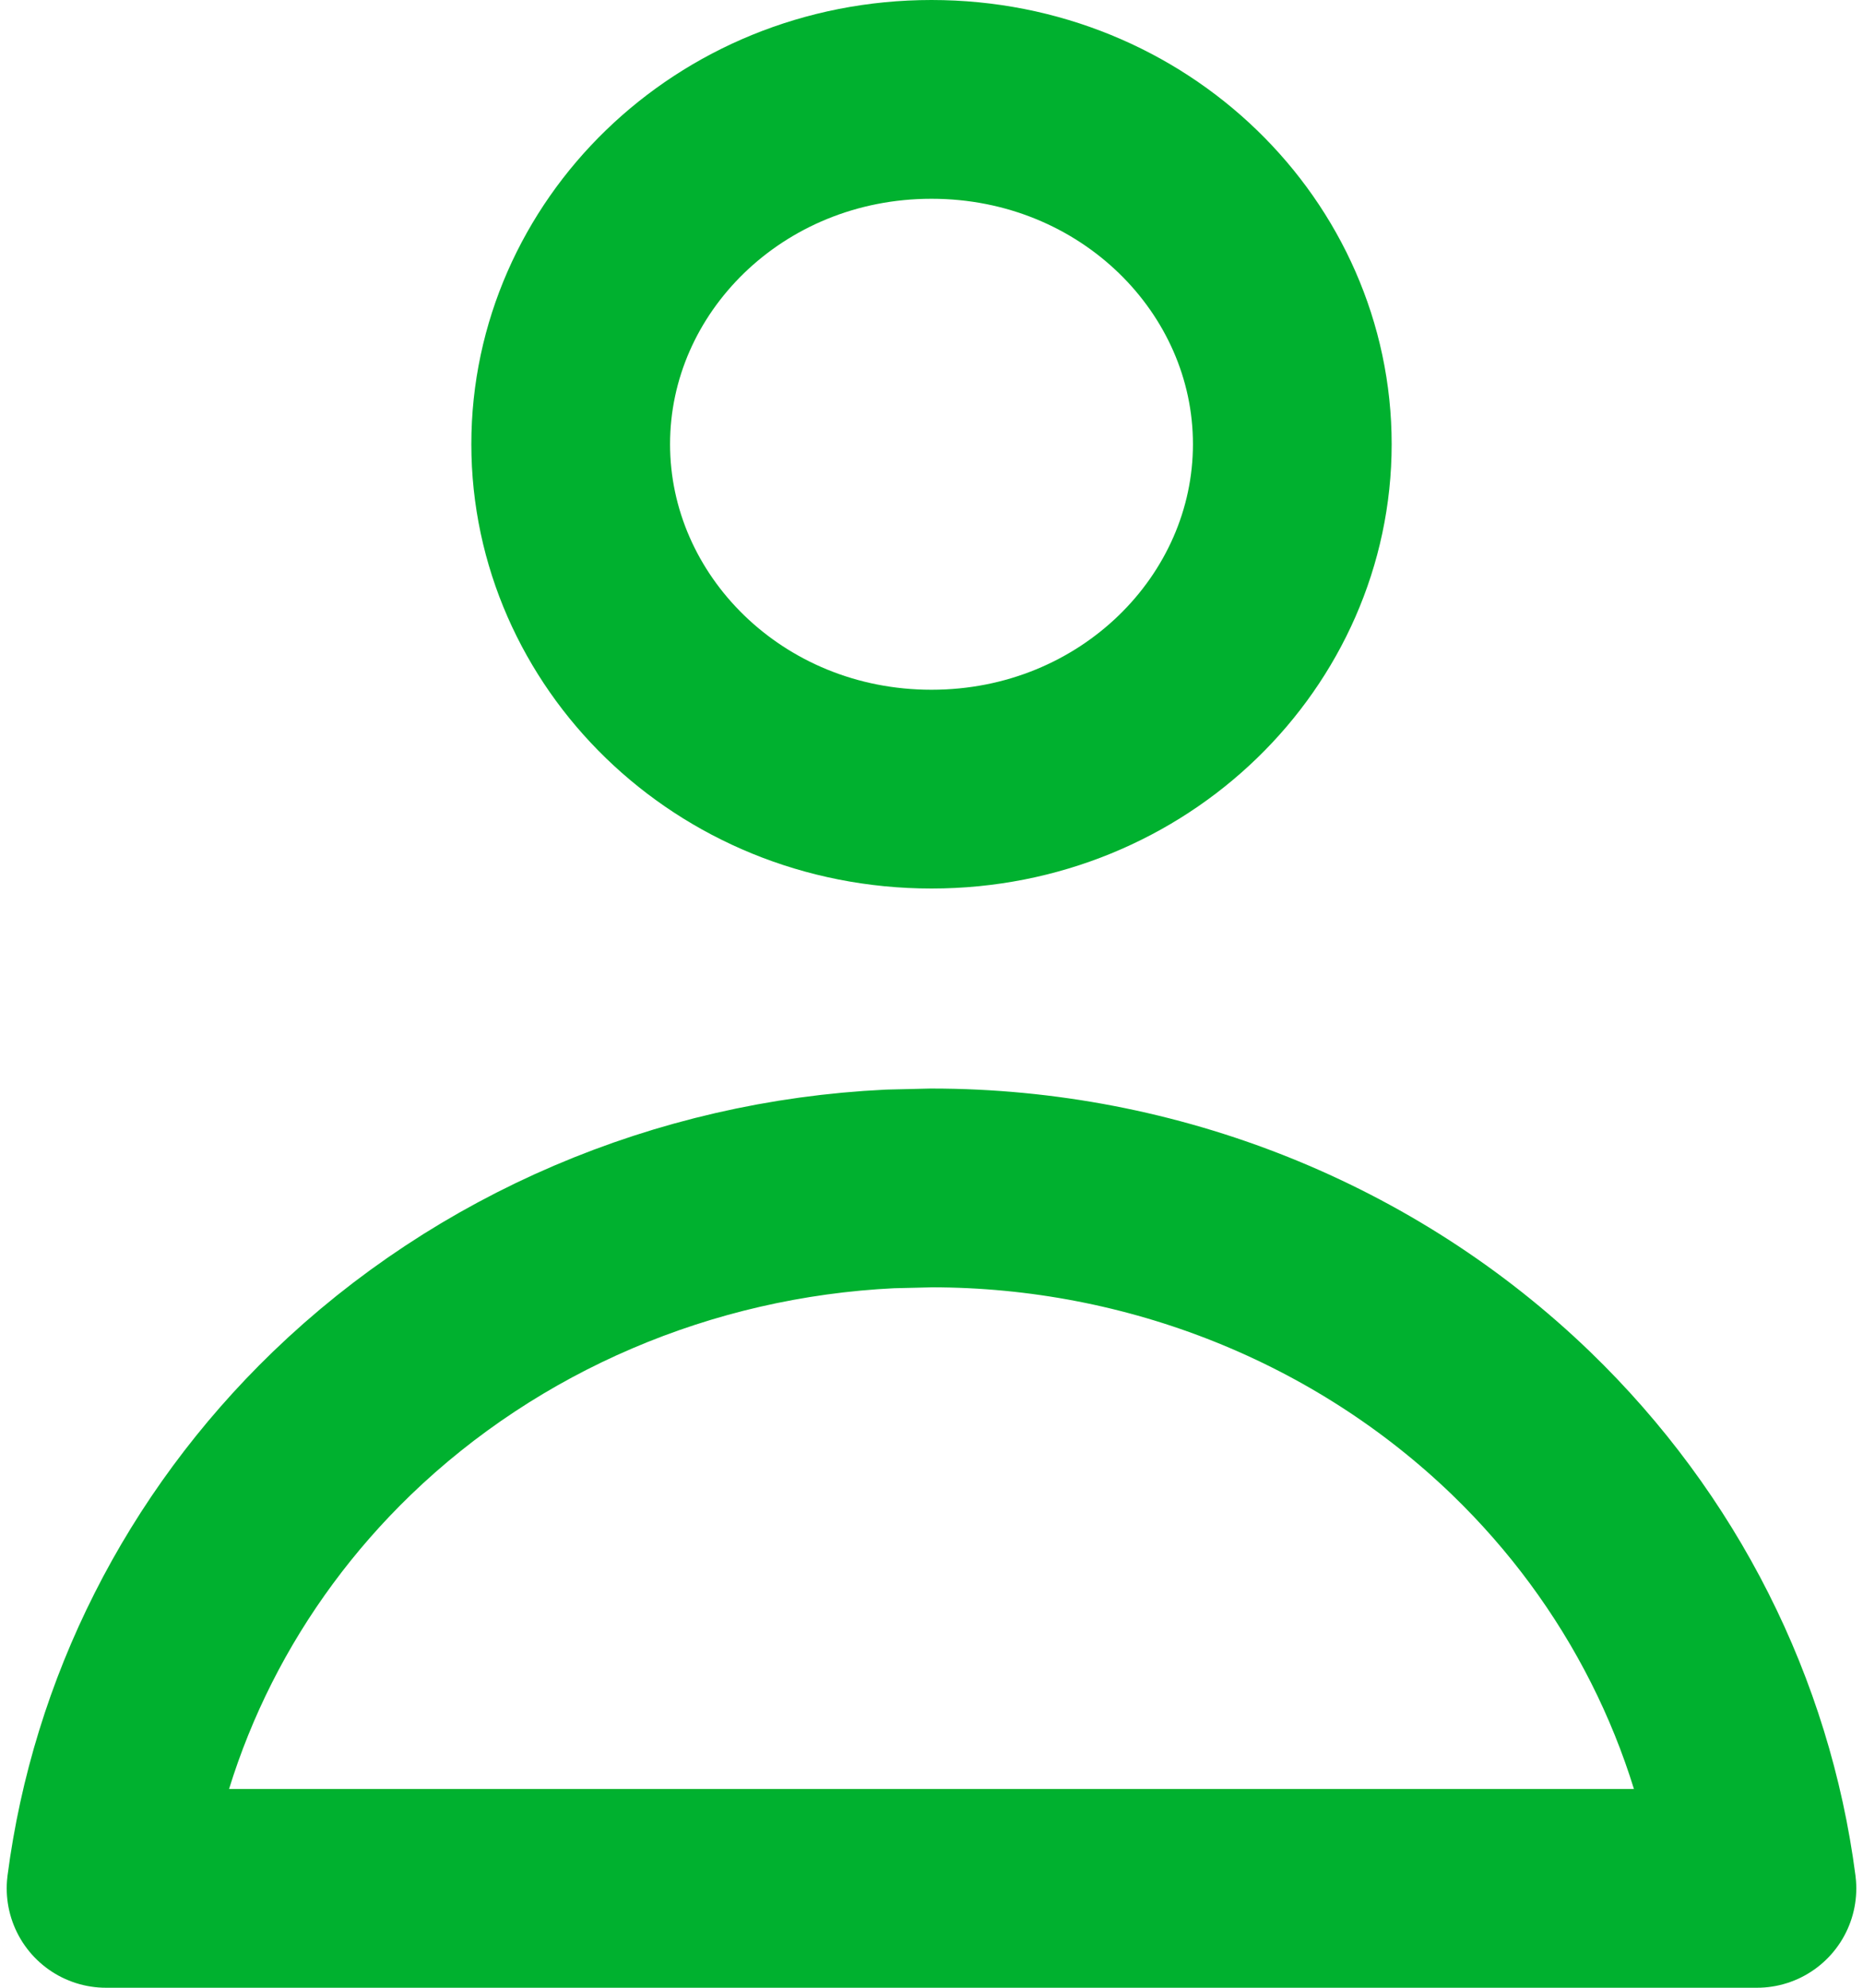
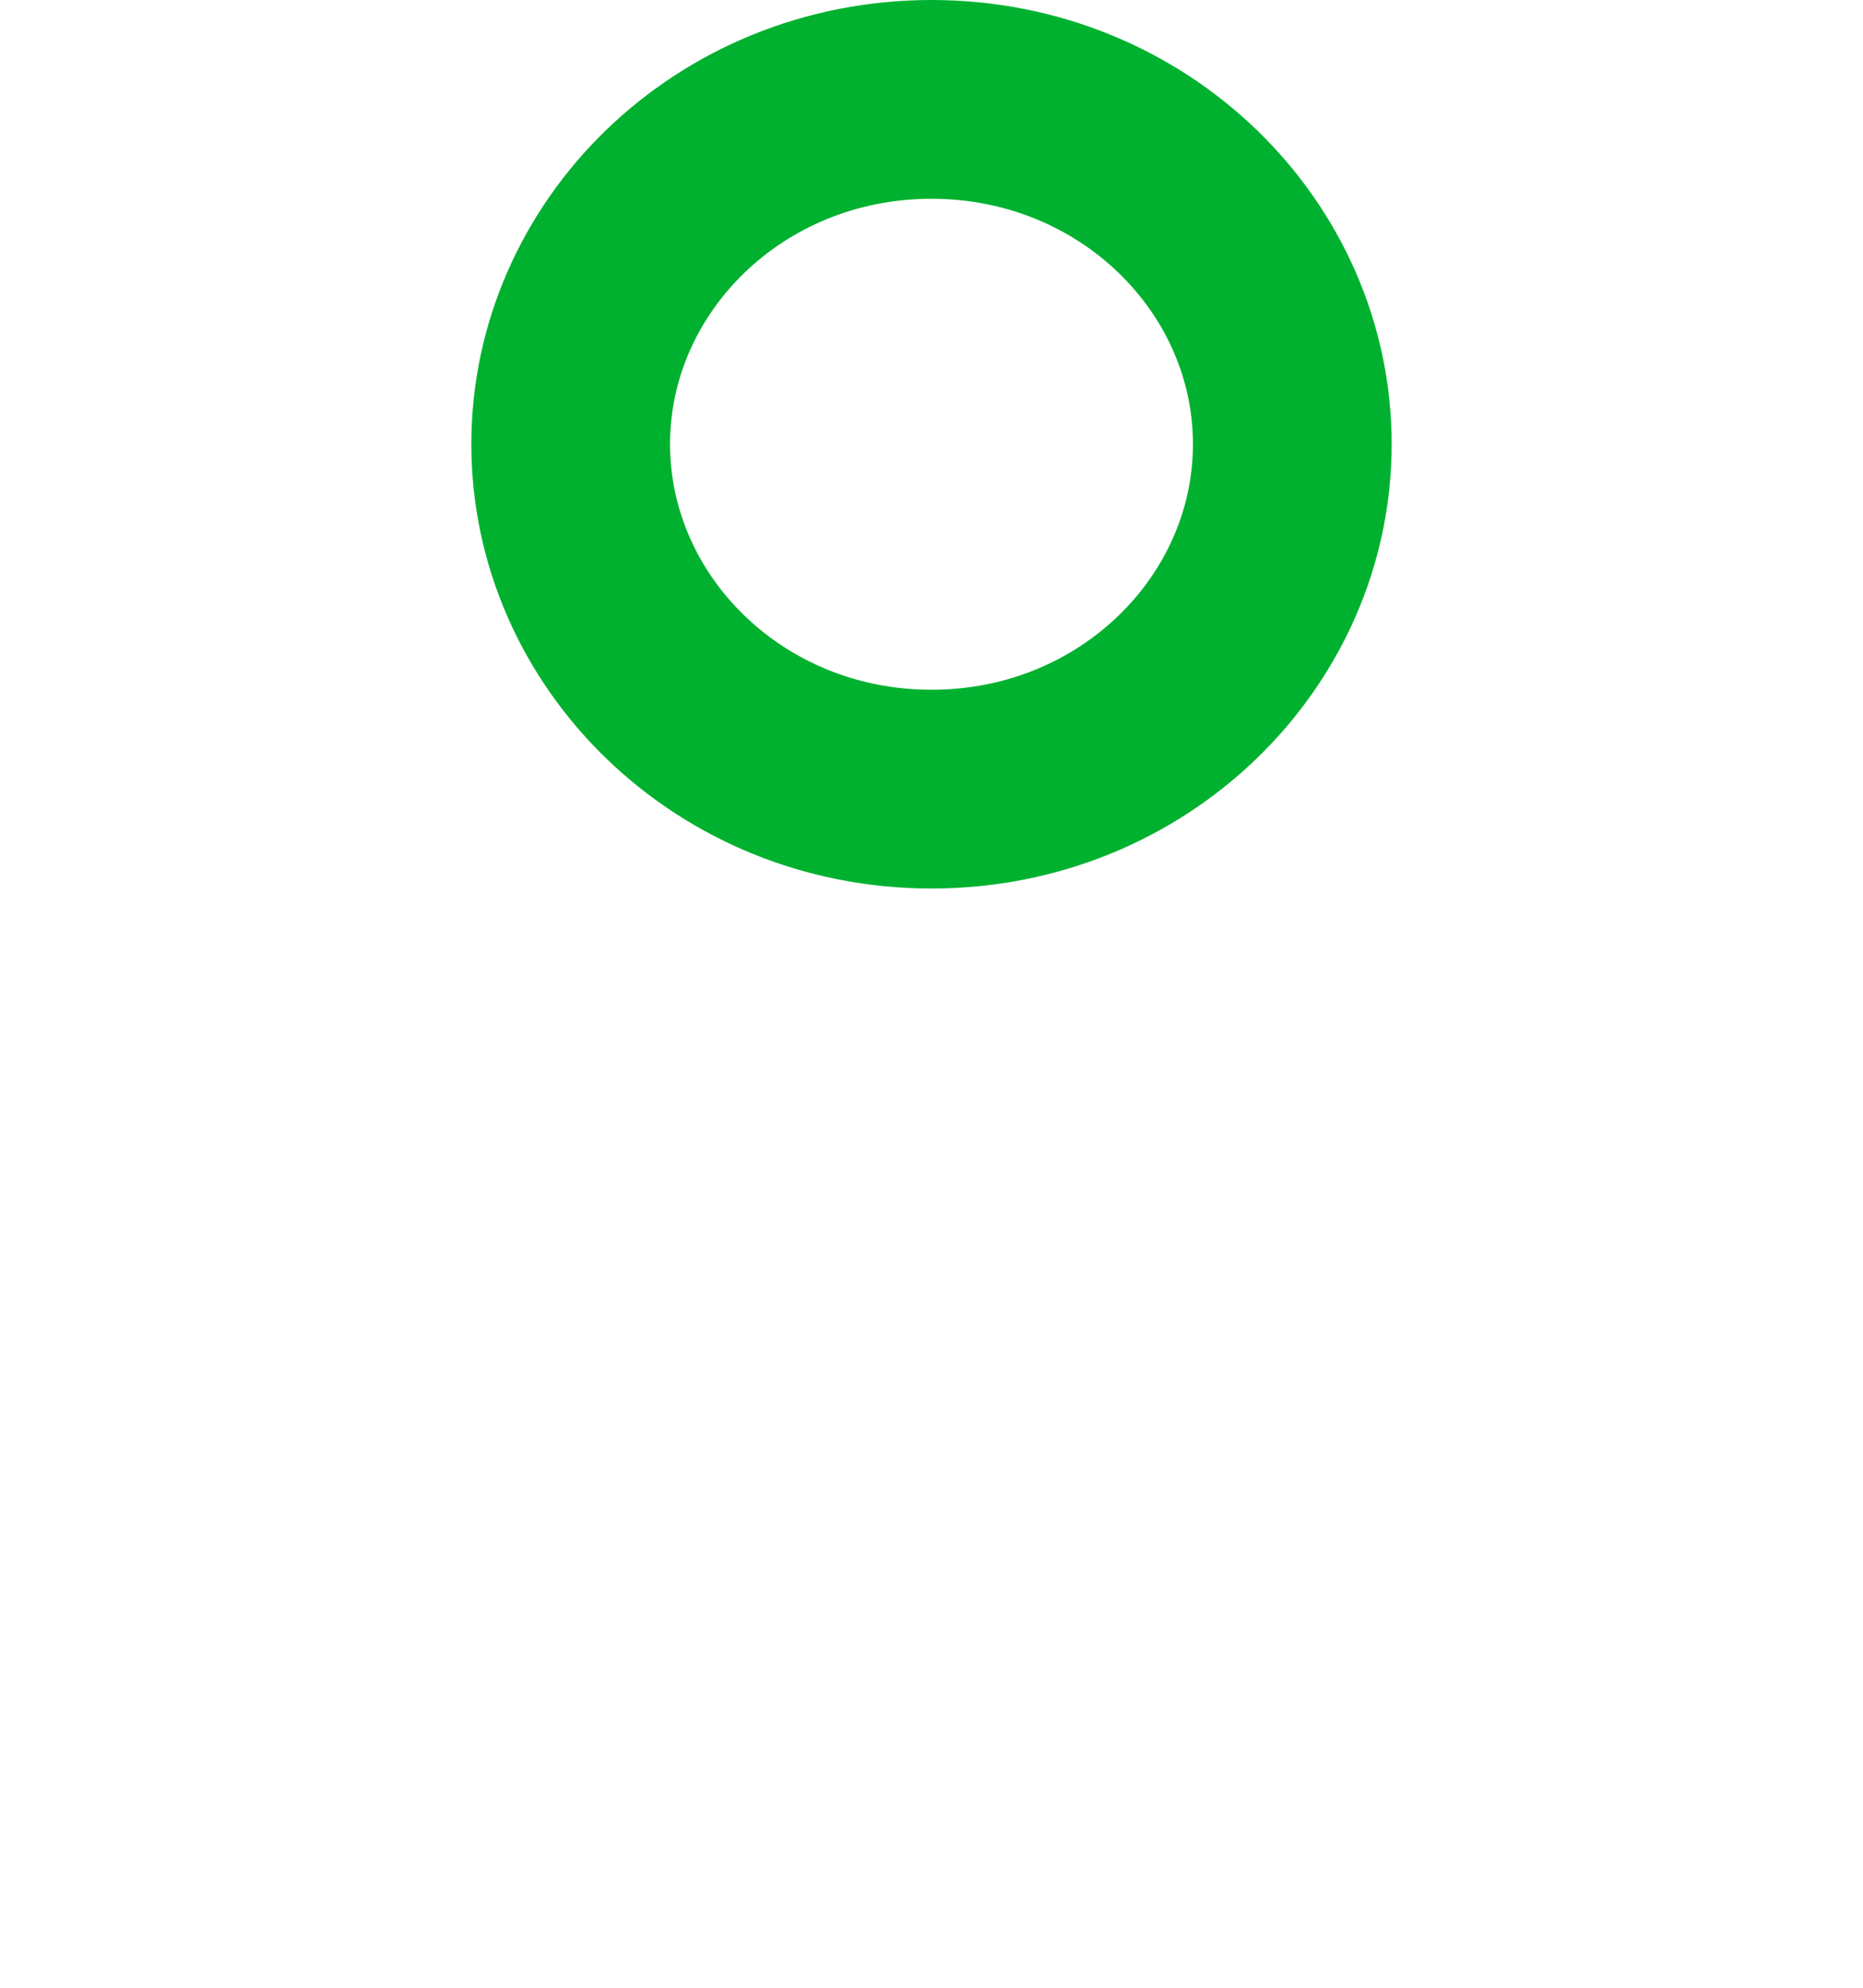
<svg xmlns="http://www.w3.org/2000/svg" width="15" height="16" viewBox="0 0 15 16" fill="none">
  <path d="M7.5 0.8C9.131 0.8 10.405 2.069 10.405 3.575C10.405 5.081 9.131 6.352 7.5 6.352C5.868 6.352 4.595 5.081 4.595 3.575C4.595 2.069 5.868 0.8 7.5 0.8Z" stroke="#00B12F" stroke-width="1.6" stroke-linejoin="round" />
-   <path d="M7.5 9.562C9.286 9.562 10.994 10.247 12.248 11.457C13.303 12.476 13.963 13.795 14.146 15.2H0.854C1.037 13.795 1.697 12.476 2.752 11.457C3.928 10.323 5.502 9.65 7.166 9.57L7.5 9.562Z" stroke="#00B12F" stroke-width="1.6" stroke-linejoin="round" />
</svg>